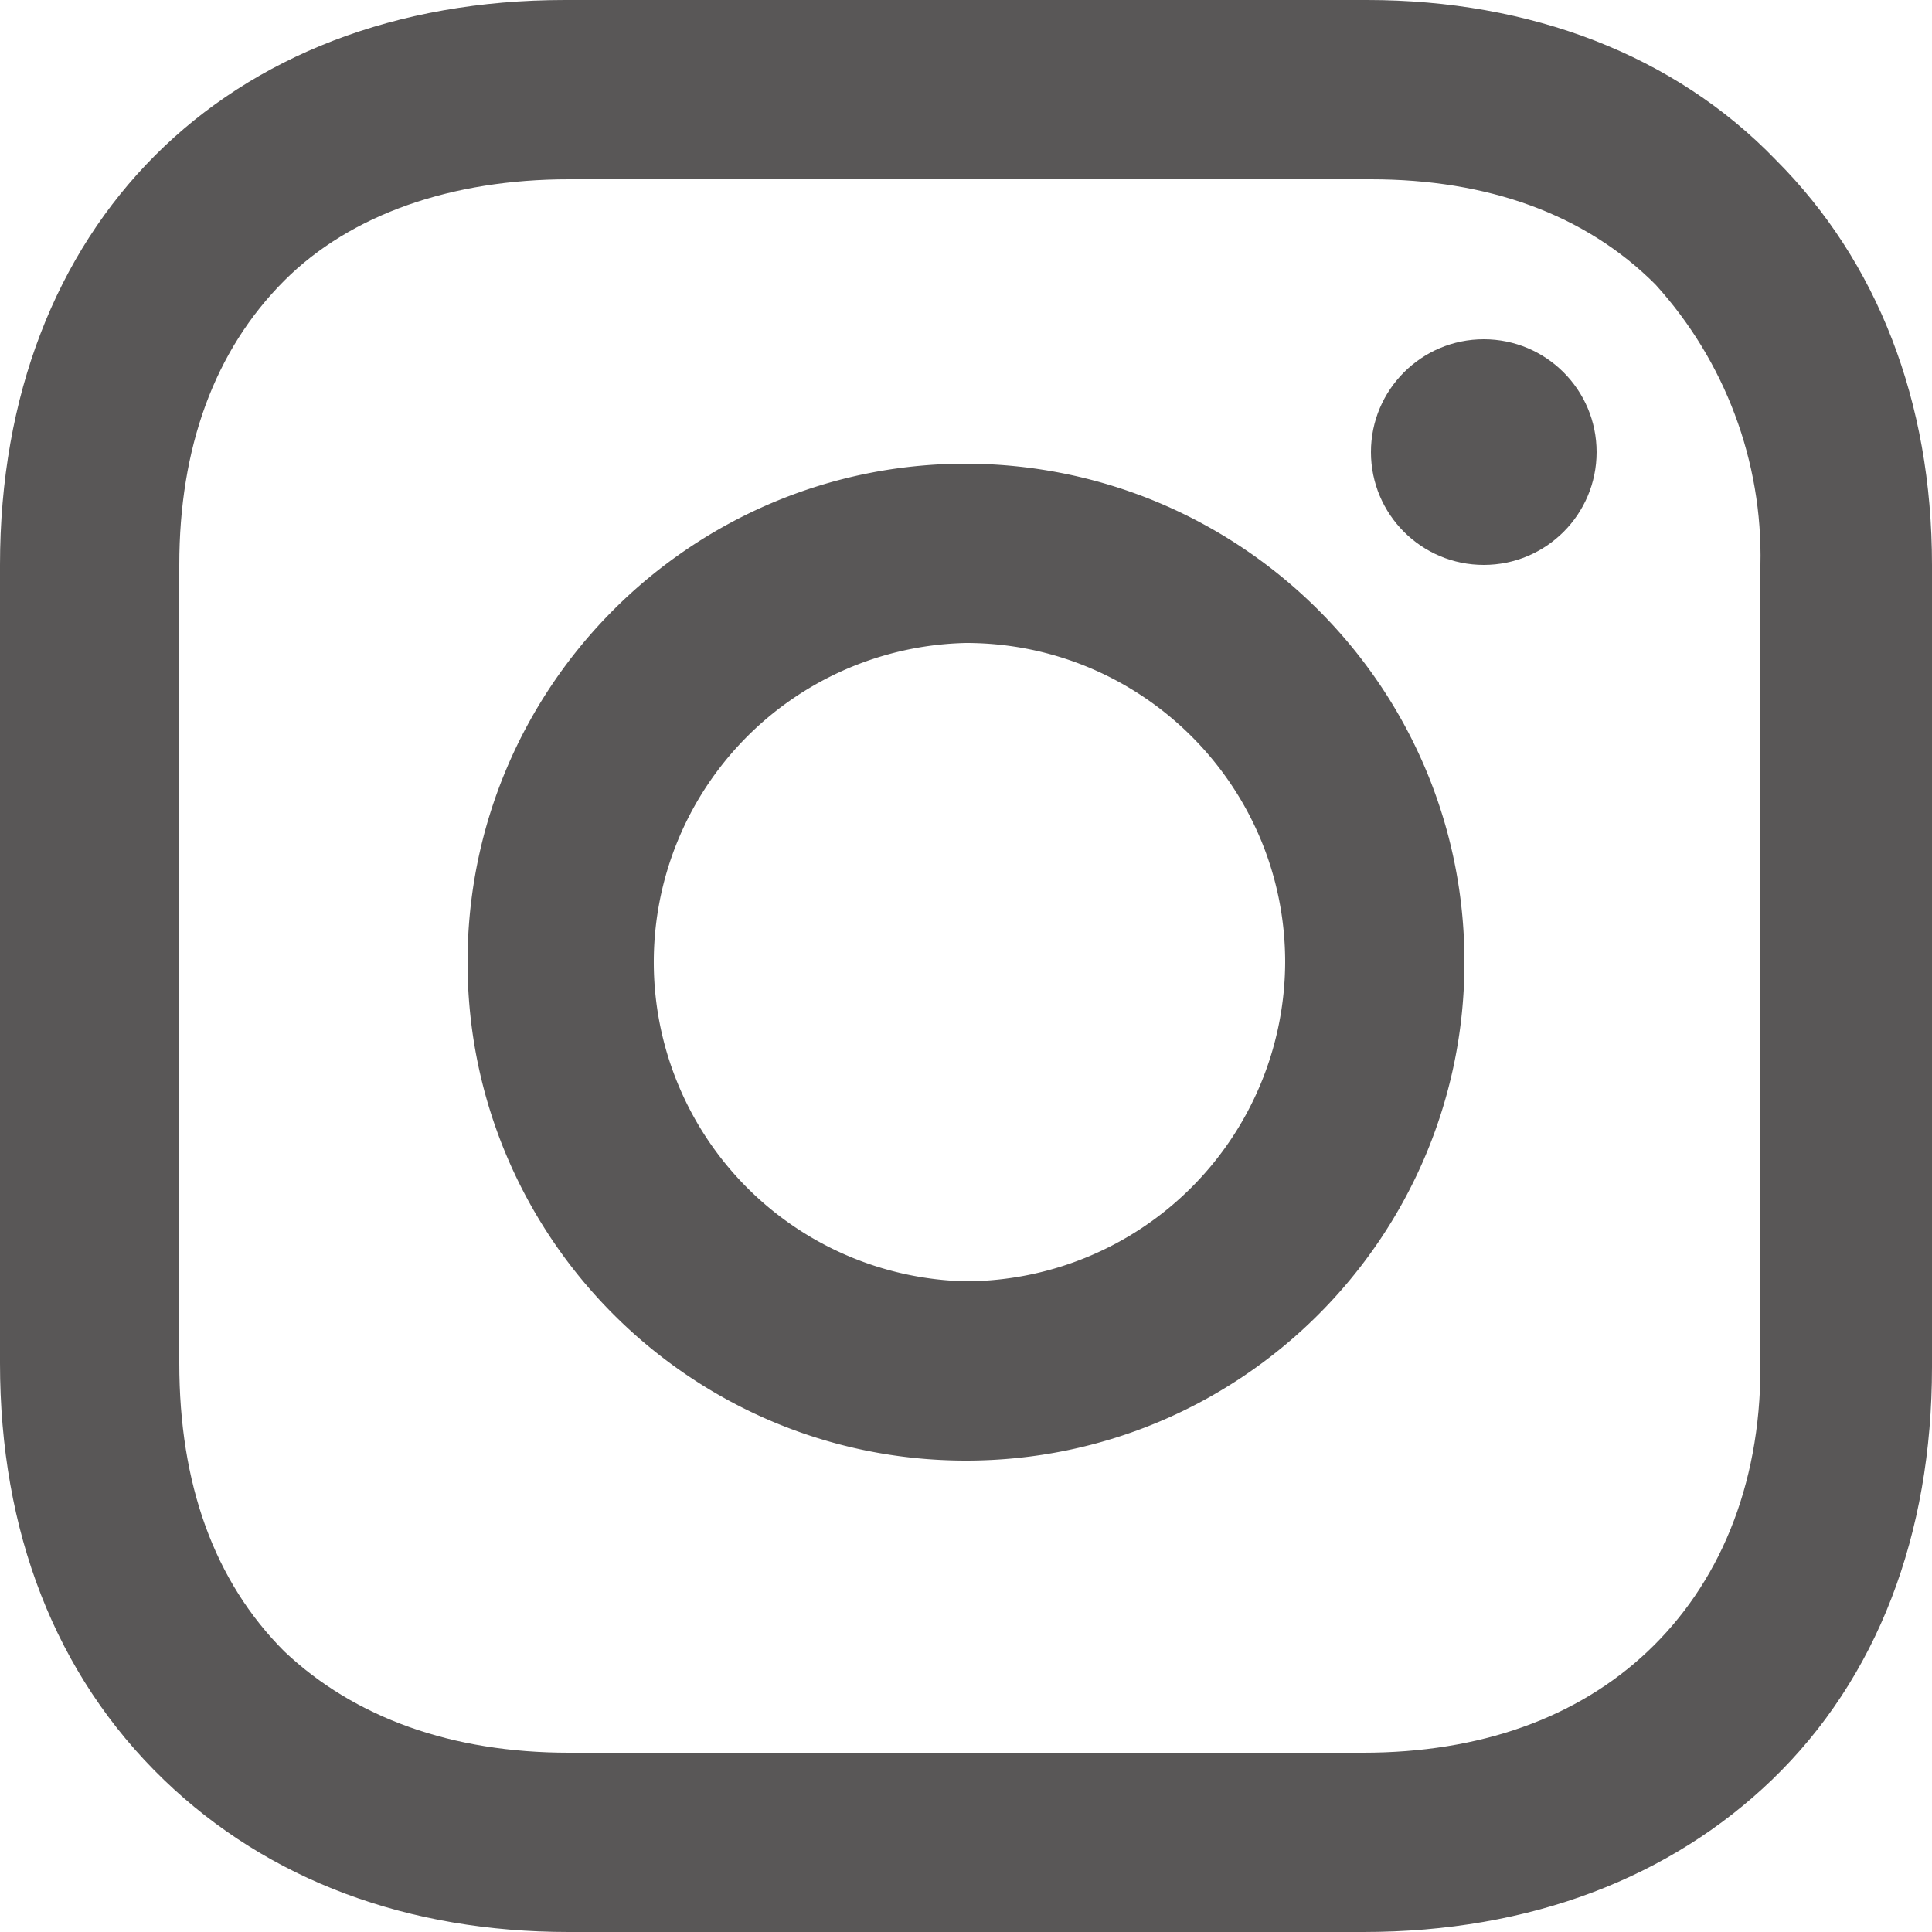
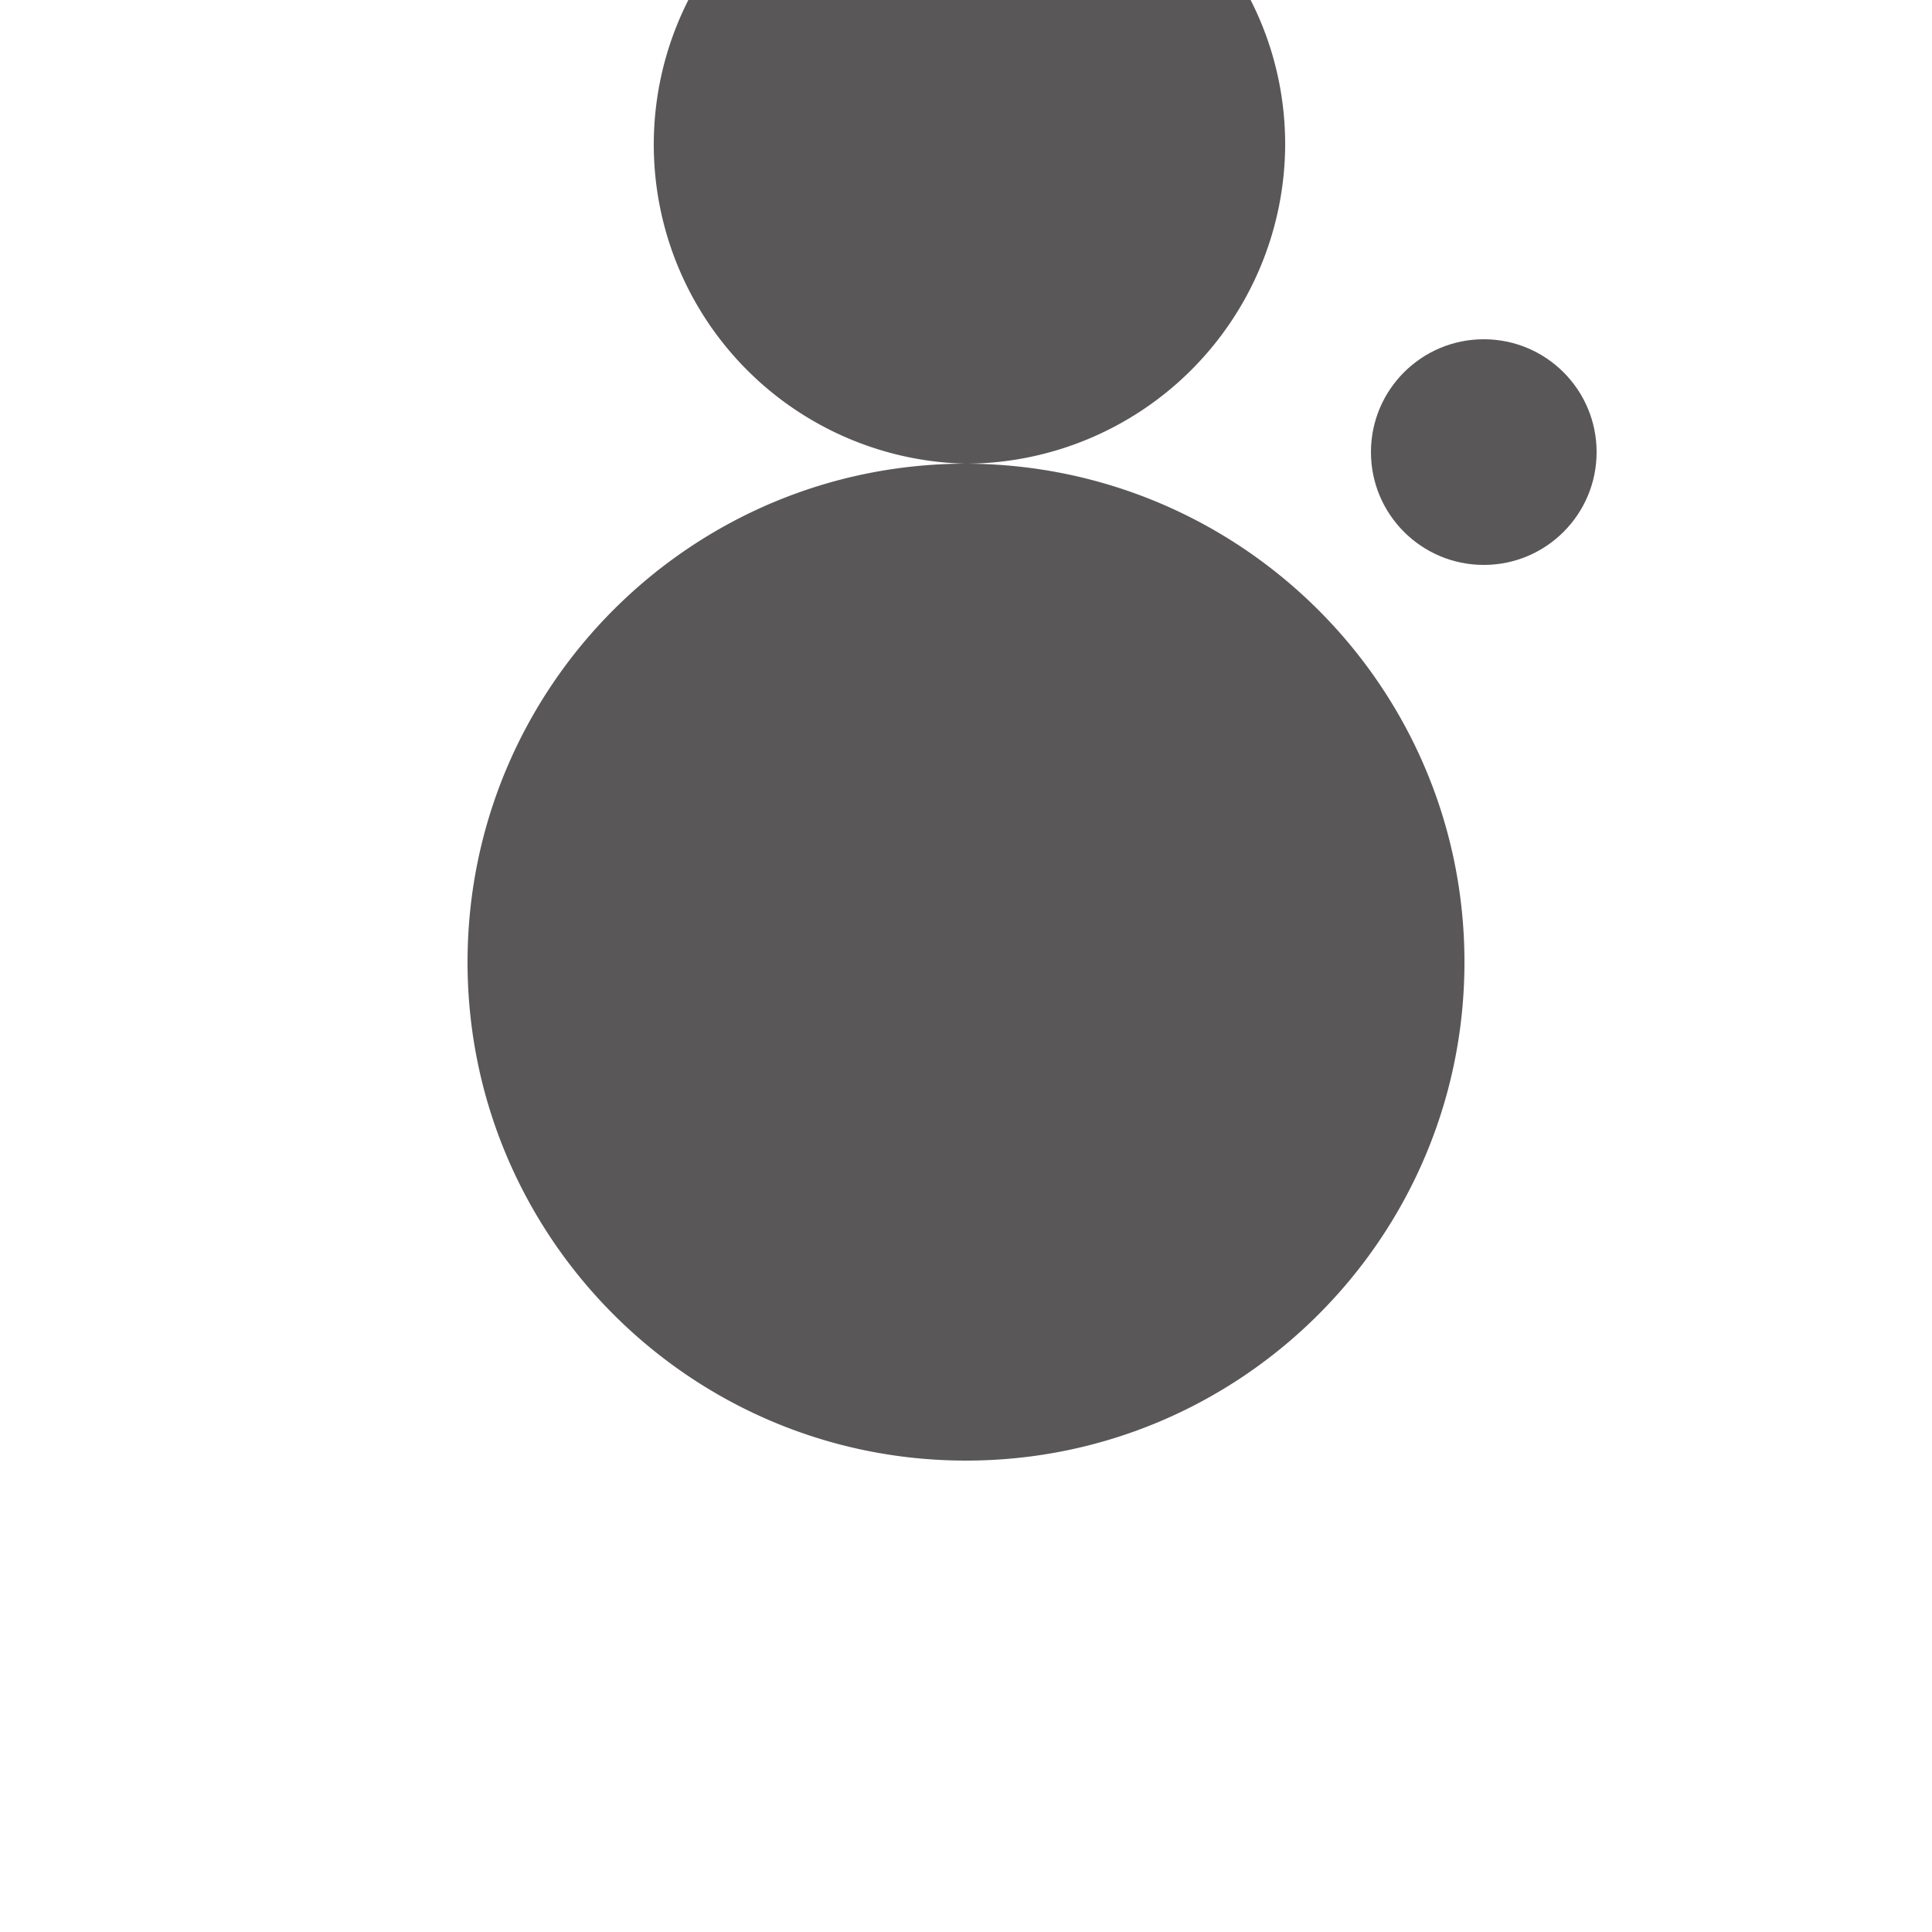
<svg xmlns="http://www.w3.org/2000/svg" id="_レイヤー_2" data-name="レイヤー 2" viewBox="0 0 25 25">
  <defs>
    <style>.cls-1{fill:#595757}</style>
  </defs>
  <g id="_デザイン" data-name="デザイン">
-     <path class="cls-1" d="M12.5 6c-3.56 0-6.45 2.89-6.45 6.45s2.89 6.45 6.45 6.45 6.45-2.89 6.45-6.45S16.06 6.01 12.5 6zm0 10.58a4.131 4.131 0 010-8.26c2.28 0 4.13 1.85 4.13 4.13a4.144 4.144 0 01-4.13 4.13z" />
+     <path class="cls-1" d="M12.5 6c-3.56 0-6.45 2.89-6.45 6.45s2.89 6.45 6.45 6.45 6.45-2.89 6.45-6.45S16.06 6.01 12.5 6za4.131 4.131 0 010-8.26c2.28 0 4.13 1.85 4.13 4.13a4.144 4.144 0 01-4.13 4.13z" />
    <circle class="cls-1" cx="19.2" cy="5.85" r="1.46" />
-     <path class="cls-1" d="M22.98 2.07C21.67.71 19.8 0 17.69 0H7.31C2.92 0 0 2.92 0 7.31v10.33c0 2.17.71 4.03 2.12 5.39C3.48 24.34 5.29 25 7.36 25h10.28c2.17 0 3.98-.71 5.29-1.97 1.36-1.31 2.07-3.17 2.07-5.34V7.31c0-2.12-.71-3.93-2.02-5.24zm-.2 15.62c0 1.56-.55 2.82-1.46 3.68s-2.17 1.31-3.68 1.31H7.36c-1.51 0-2.77-.45-3.68-1.31-.91-.91-1.36-2.17-1.36-3.73V7.31c0-1.51.45-2.77 1.36-3.68.86-.86 2.17-1.31 3.68-1.31h10.38c1.51 0 2.77.45 3.68 1.36.9.99 1.39 2.29 1.36 3.63v10.38z" />
  </g>
</svg>